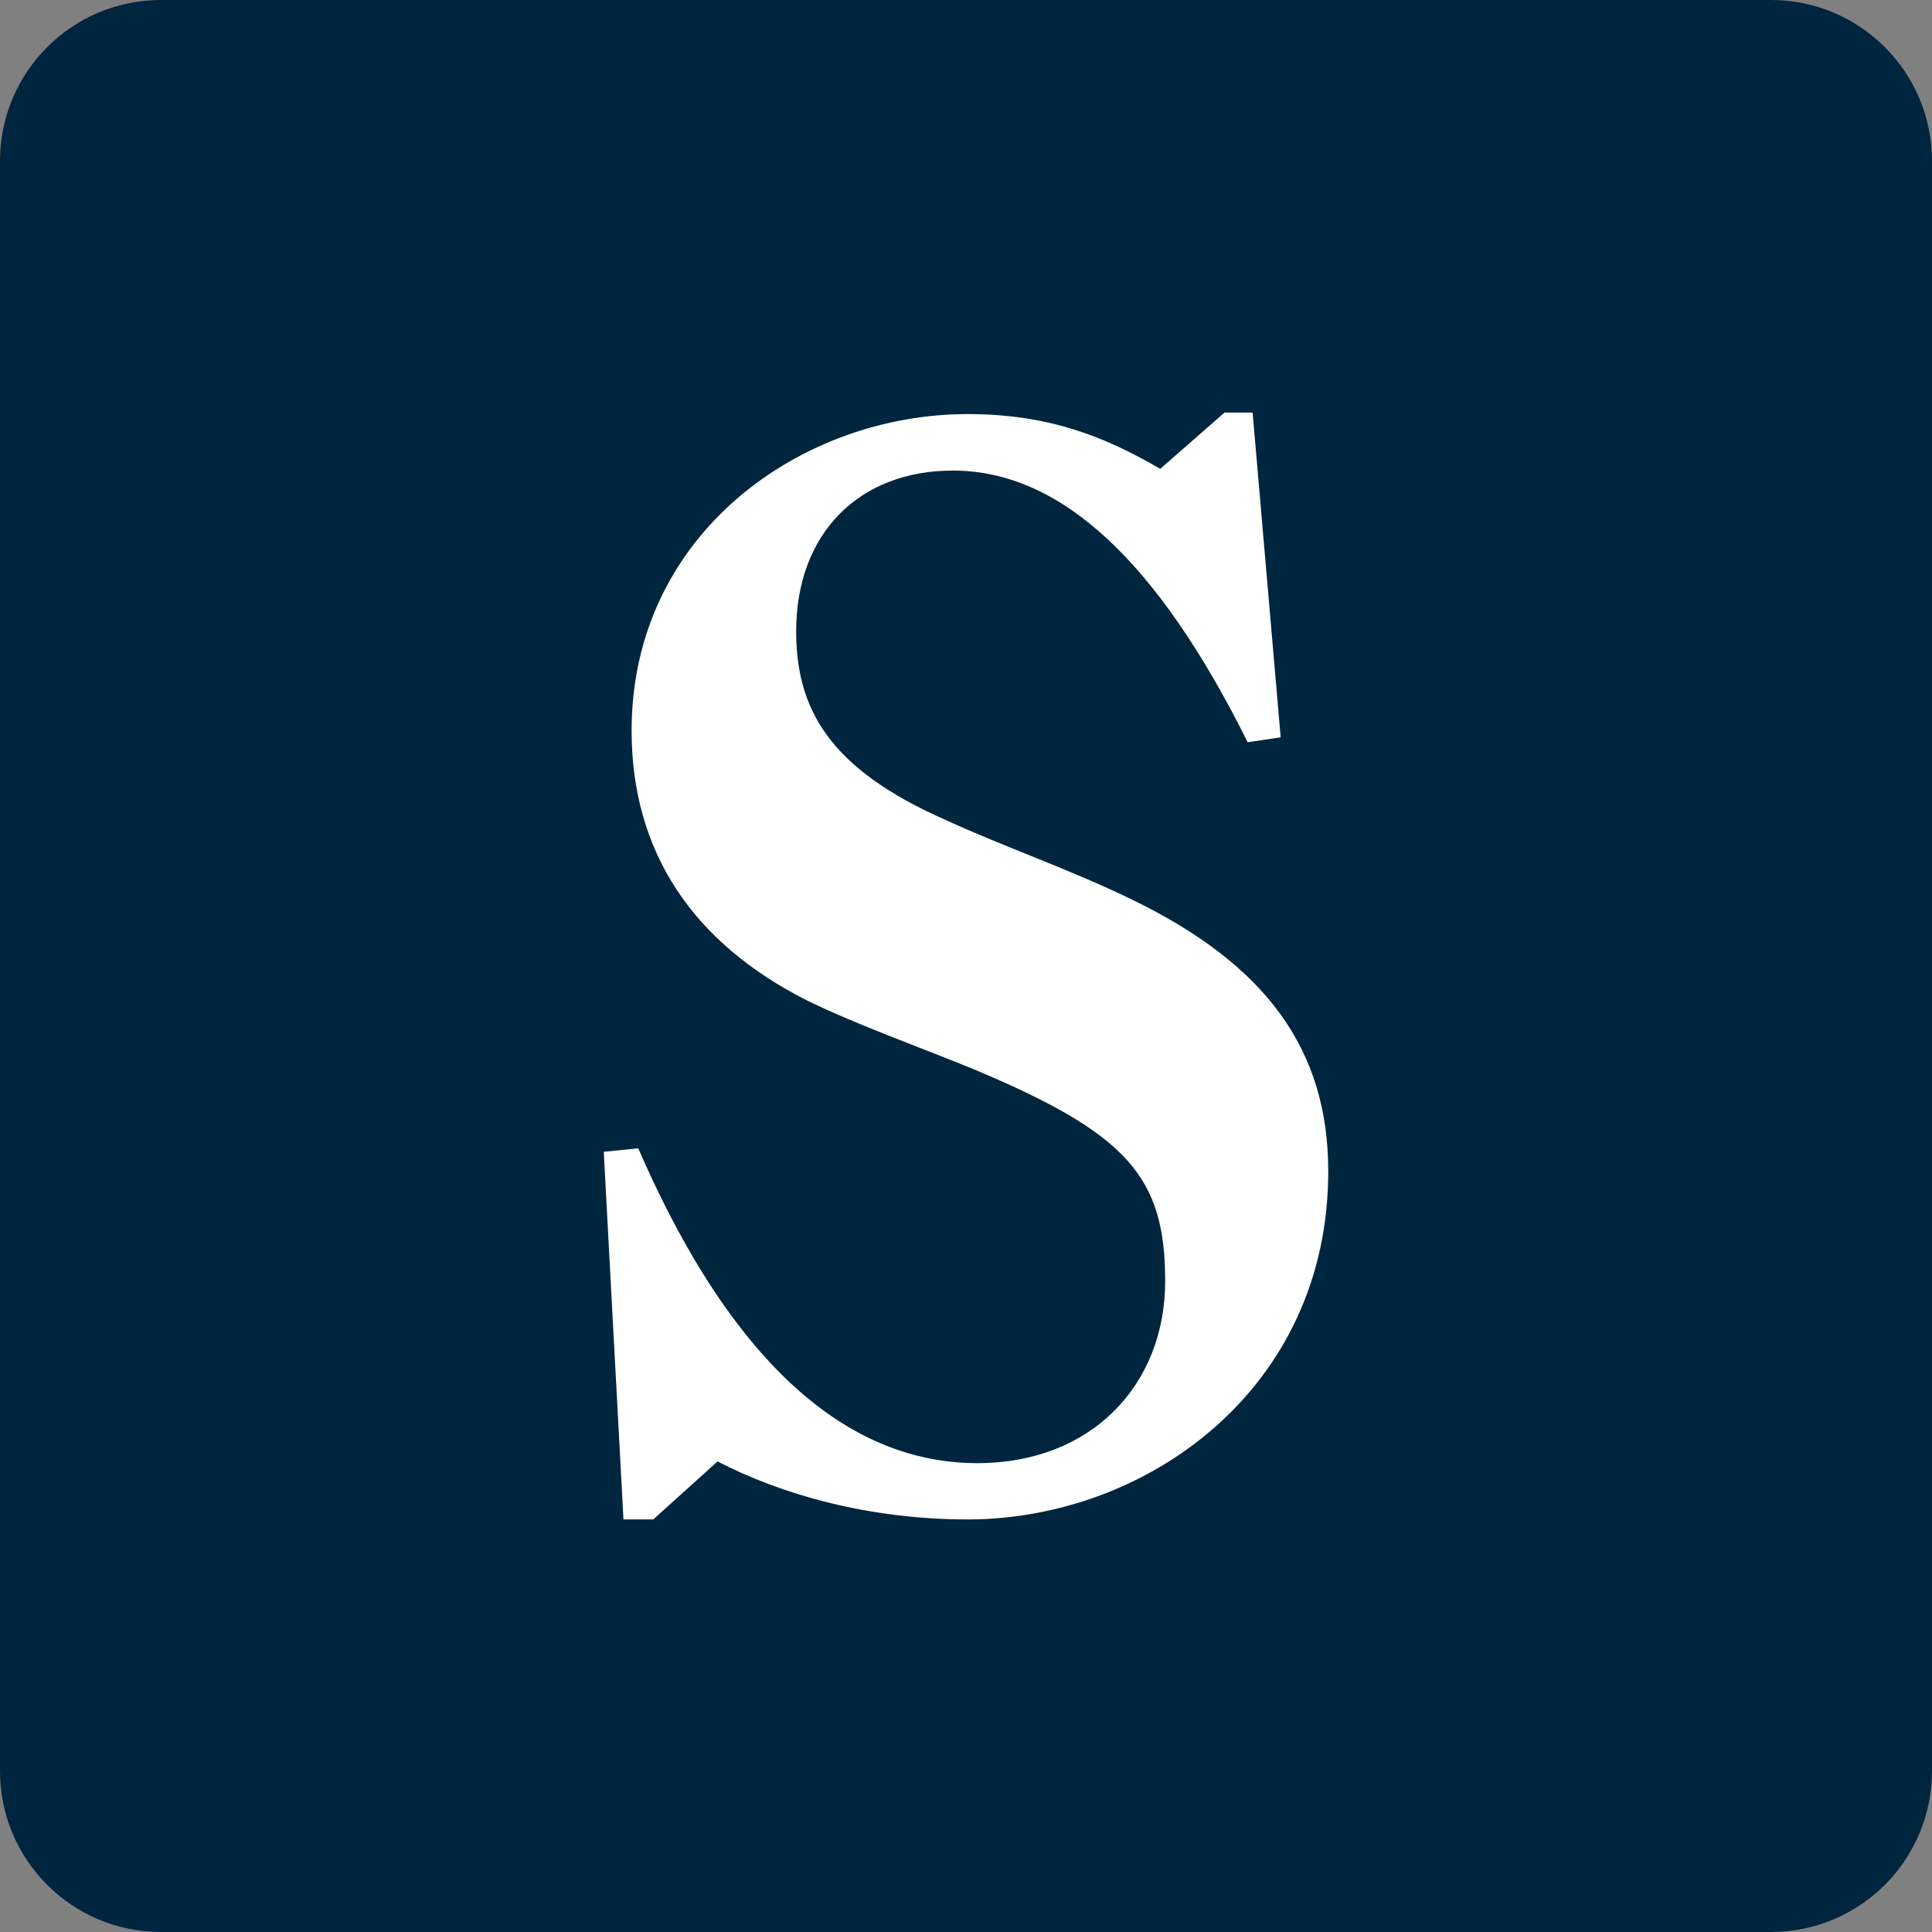
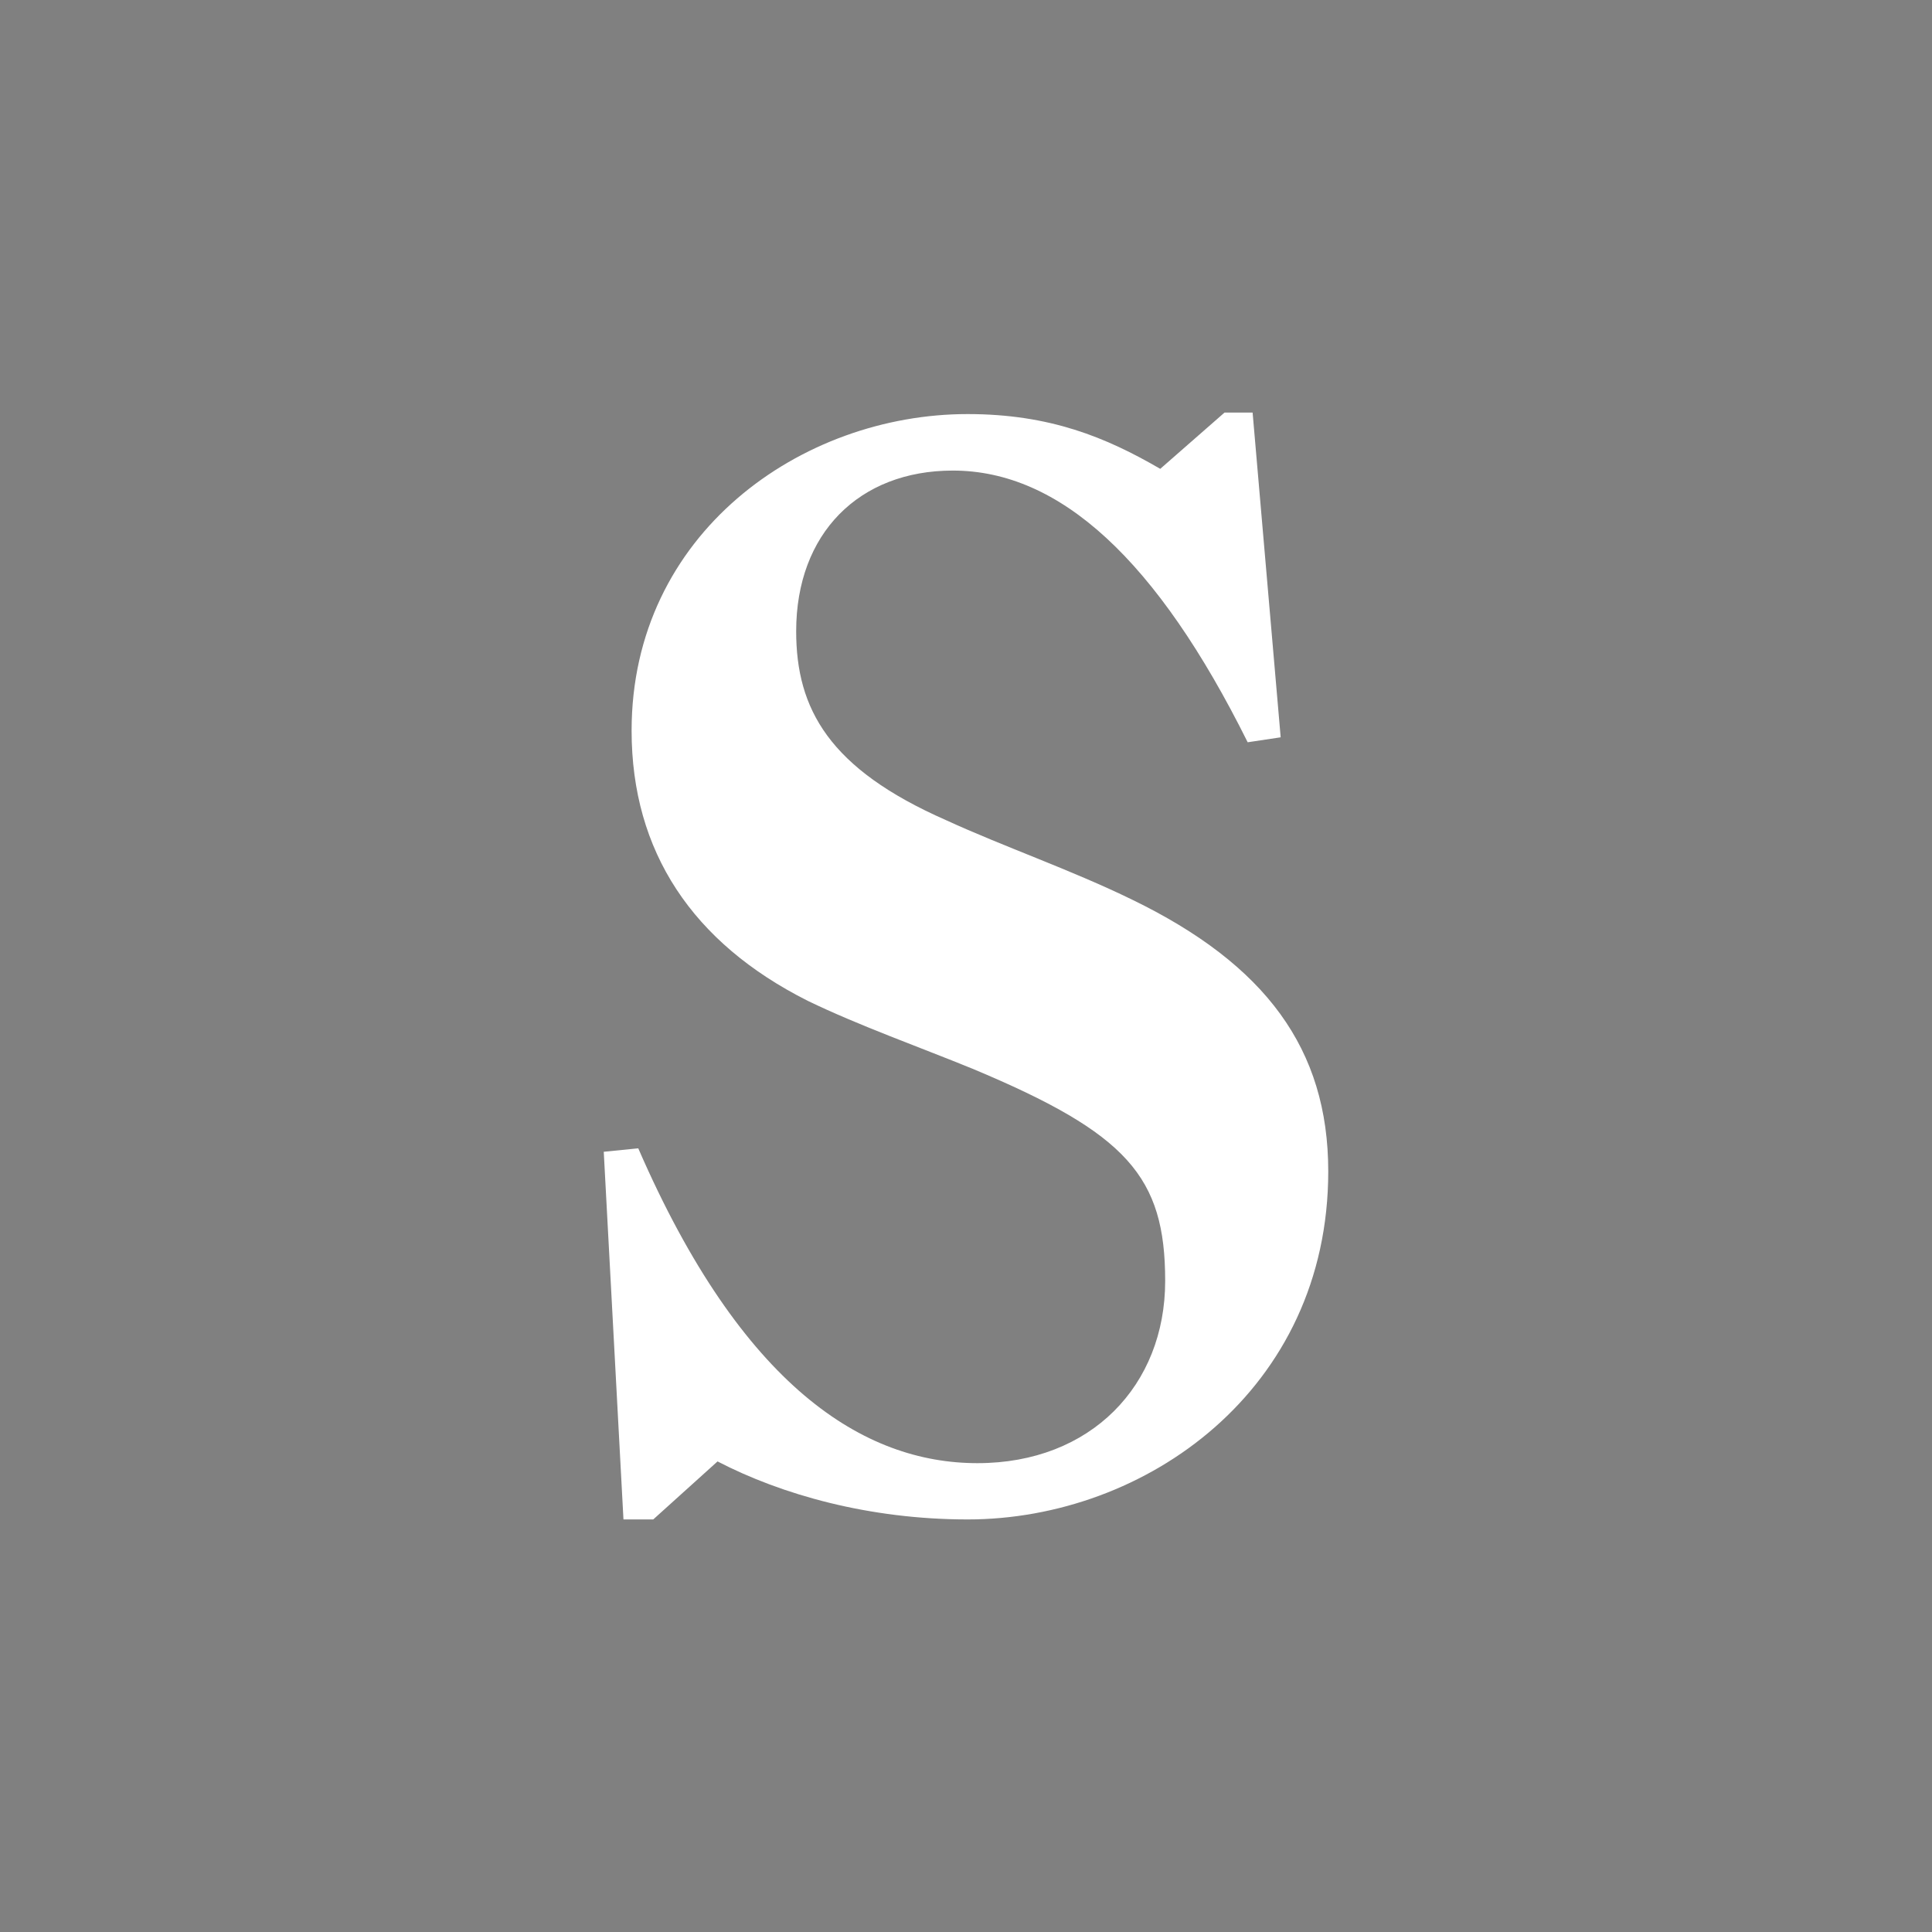
<svg xmlns="http://www.w3.org/2000/svg" width="192" height="192" viewBox="0 0 192 192" fill="none">
  <rect x="0" y="0" width="192" height="192" fill="#808080" stroke="none" />
-   <path d="M0 16C0 7.163 7.163 0 16 0H176C184.837 0 192 7.163 192 16V176C192 184.837 184.837 192 176 192H16C7.163 192 0 184.837 0 176V16Z" fill="#00253E" />
  <path d="M96.181 151C86.364 151 77.675 148.536 71.308 145.235L64.919 151H61.959L60 114.462L63.429 114.119C73.736 137.842 85.853 145.407 97.139 145.407C108.426 145.407 115.794 137.671 115.794 127.298C115.794 116.926 112.025 112.64 96.65 106.211C91.411 104.068 85.363 101.925 80.273 99.461C68.816 93.696 62.768 84.631 62.768 72.609C62.768 53.022 79.634 41.15 96.16 41.15C104.337 41.15 109.917 43.464 115.304 46.593L121.693 41H124.483L127.272 73.273L123.993 73.766C114.985 55.658 105.338 46.765 94.69 46.765C85.363 46.765 79.123 53.022 79.123 62.73C79.123 70.466 82.403 76.402 94.009 81.503C99.737 84.138 106.467 86.453 112.515 89.41C125.76 95.839 132 104.24 132 116.412C132 138.142 113.835 151 96.16 151" fill="white" />
</svg>